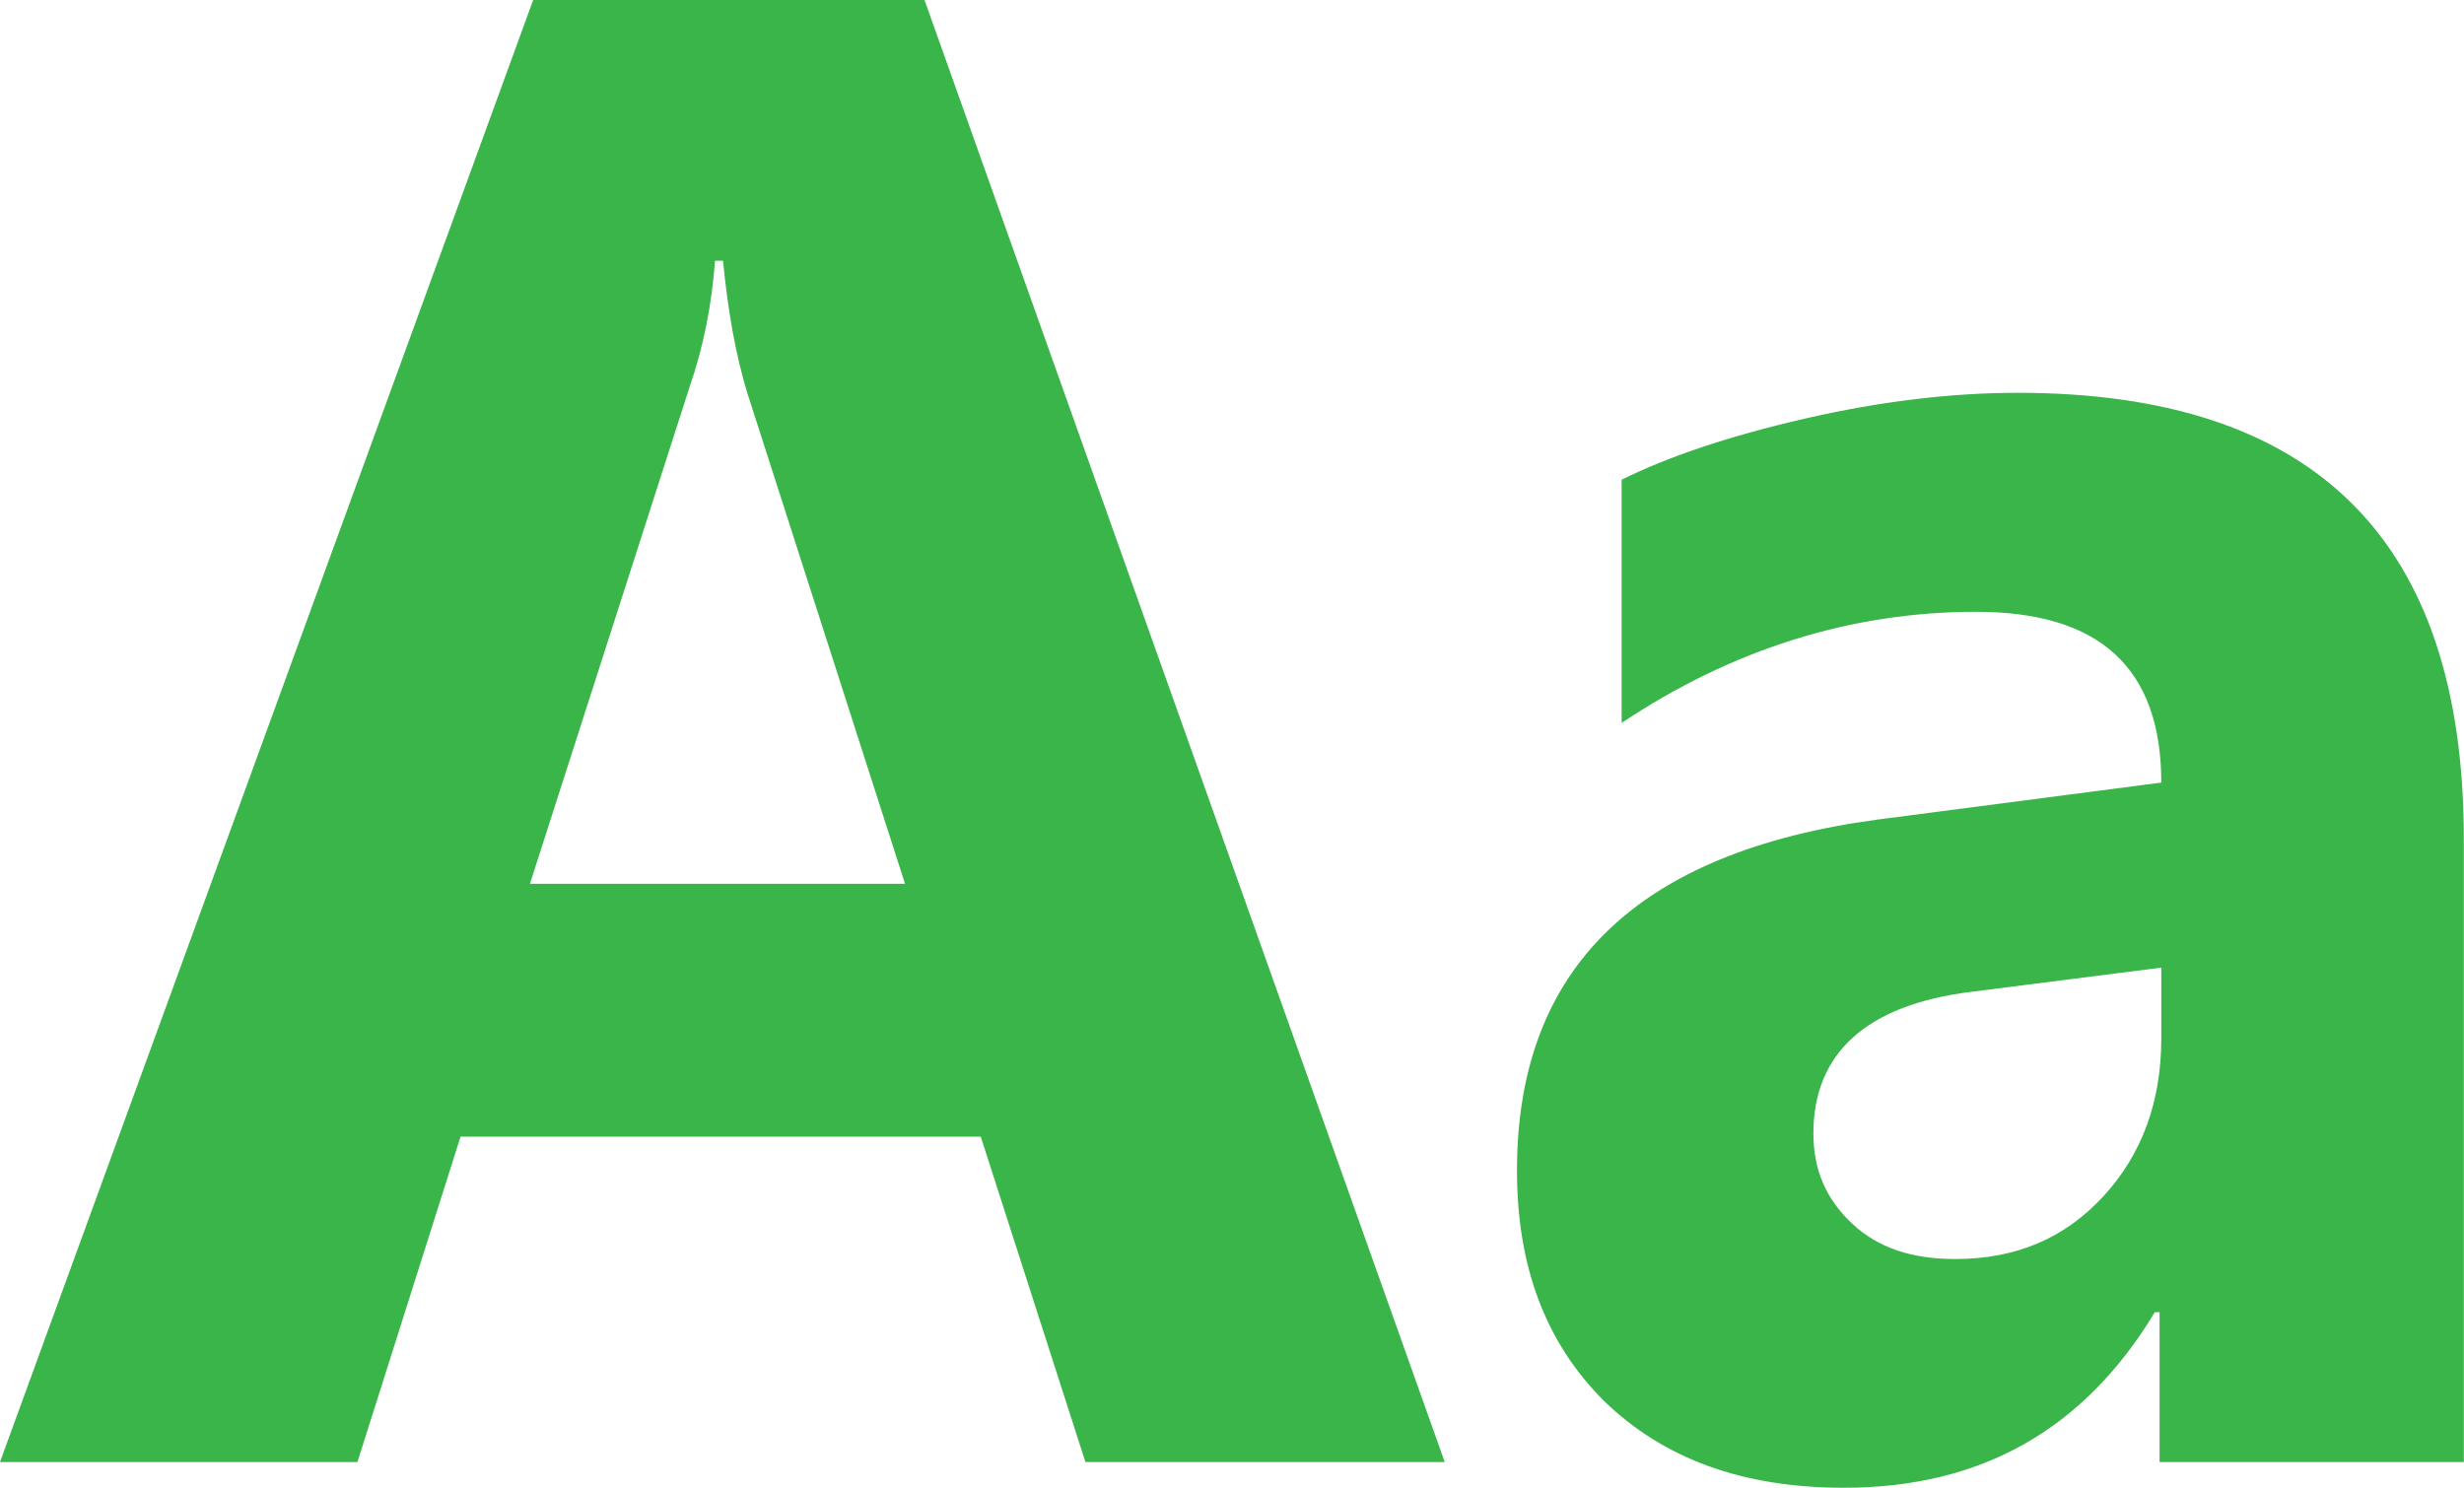
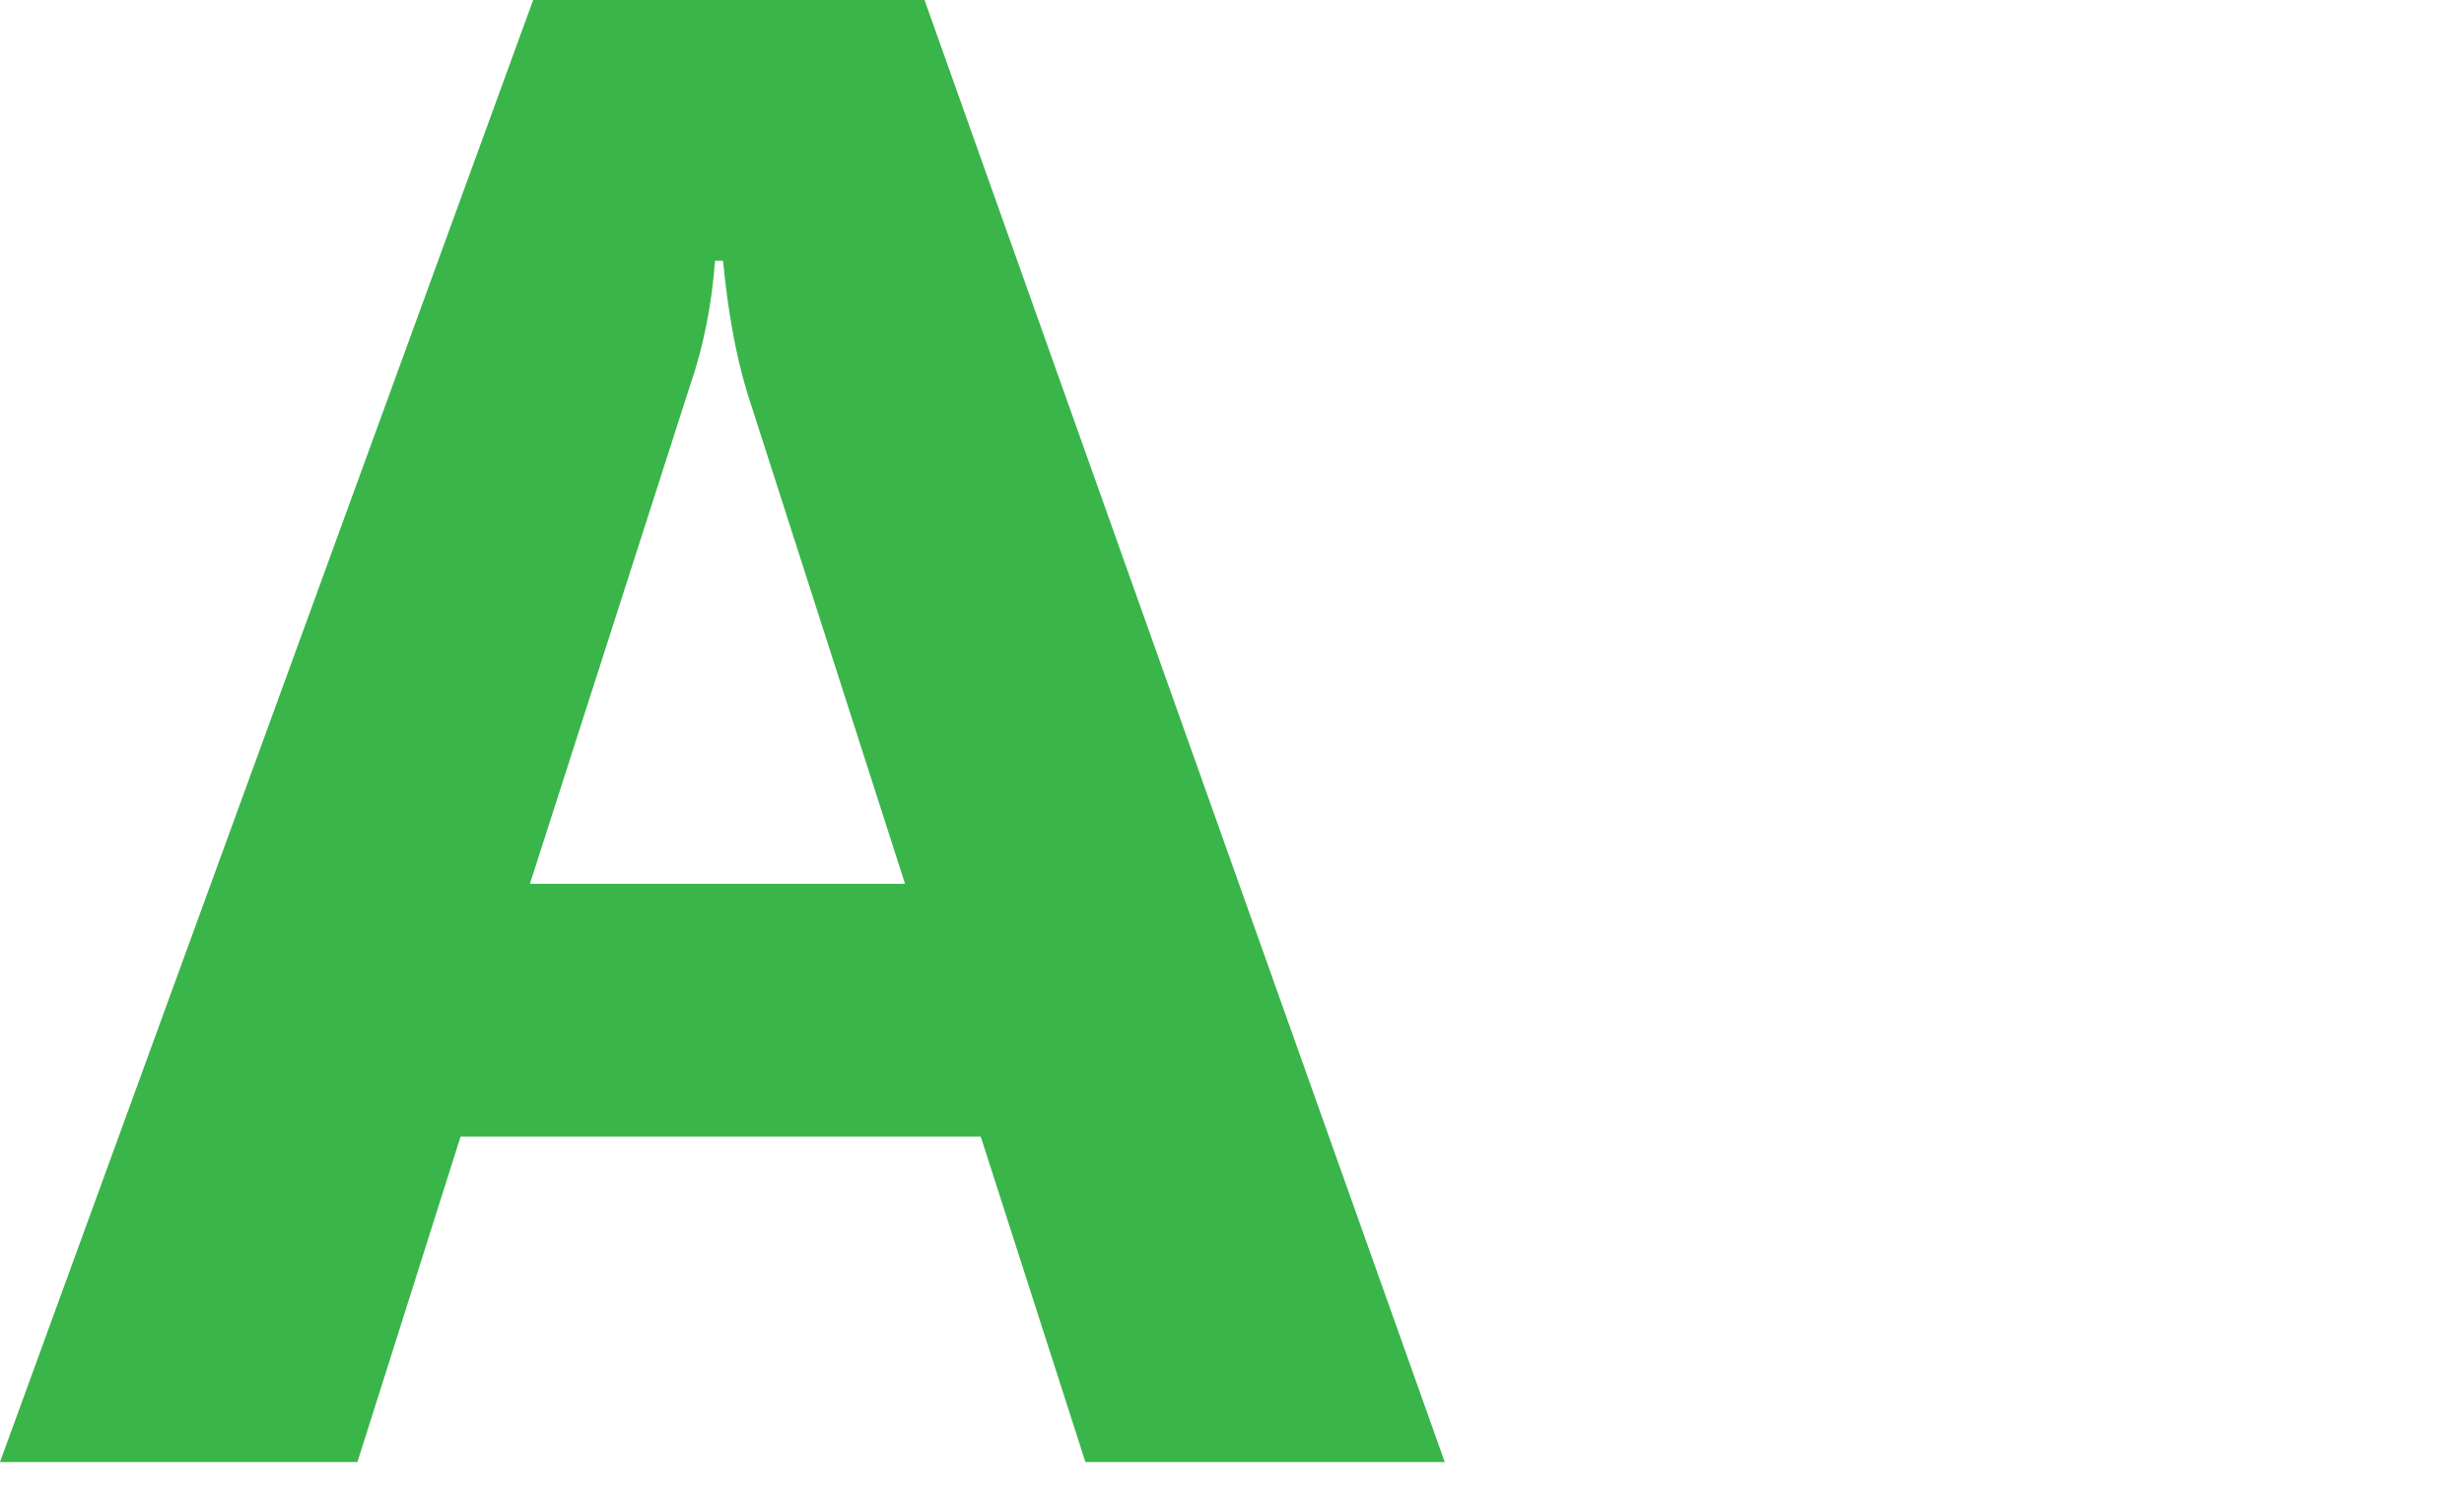
<svg xmlns="http://www.w3.org/2000/svg" id="Layer_2" data-name="Layer 2" viewBox="0 0 129.26 78.07">
  <defs>
    <style>
      .cls-1 {
        fill: #39b54a;
        stroke-width: 0px;
      }
    </style>
  </defs>
  <g id="Layer_1-2" data-name="Layer 1">
    <g>
      <path class="cls-1" d="M75.78,76.71h-18.84l-5.49-17.07h-27.29l-5.41,17.07H0L27.97,0h20.53l27.29,76.71ZM47.48,46.38l-8.28-25.77c-.59-1.94-1.01-4.22-1.27-6.93h-.42c-.17,2.28-.59,4.48-1.35,6.67l-8.36,26.02h19.69Z" />
-       <path class="cls-1" d="M129.26,76.71h-15.97v-7.86h-.25c-3.72,6.17-9.12,9.21-16.31,9.21-5.32,0-9.46-1.52-12.59-4.56-3.04-3.04-4.56-7.01-4.56-12.08,0-10.65,6.34-16.73,18.93-18.42l14.87-1.94c0-6-3.21-8.96-9.72-8.96s-12.76,1.94-18.59,5.83v-12.76c2.37-1.18,5.58-2.28,9.63-3.21,4.06-.93,7.77-1.35,11.15-1.35,15.63,0,23.4,7.77,23.4,23.4v32.7h0ZM113.38,54.49v-3.72l-9.97,1.27c-5.49.68-8.28,3.21-8.28,7.43,0,1.94.68,3.46,2.03,4.73s3.13,1.86,5.41,1.86c3.21,0,5.75-1.1,7.77-3.29,2.03-2.2,3.04-4.98,3.04-8.28Z" />
    </g>
  </g>
</svg>